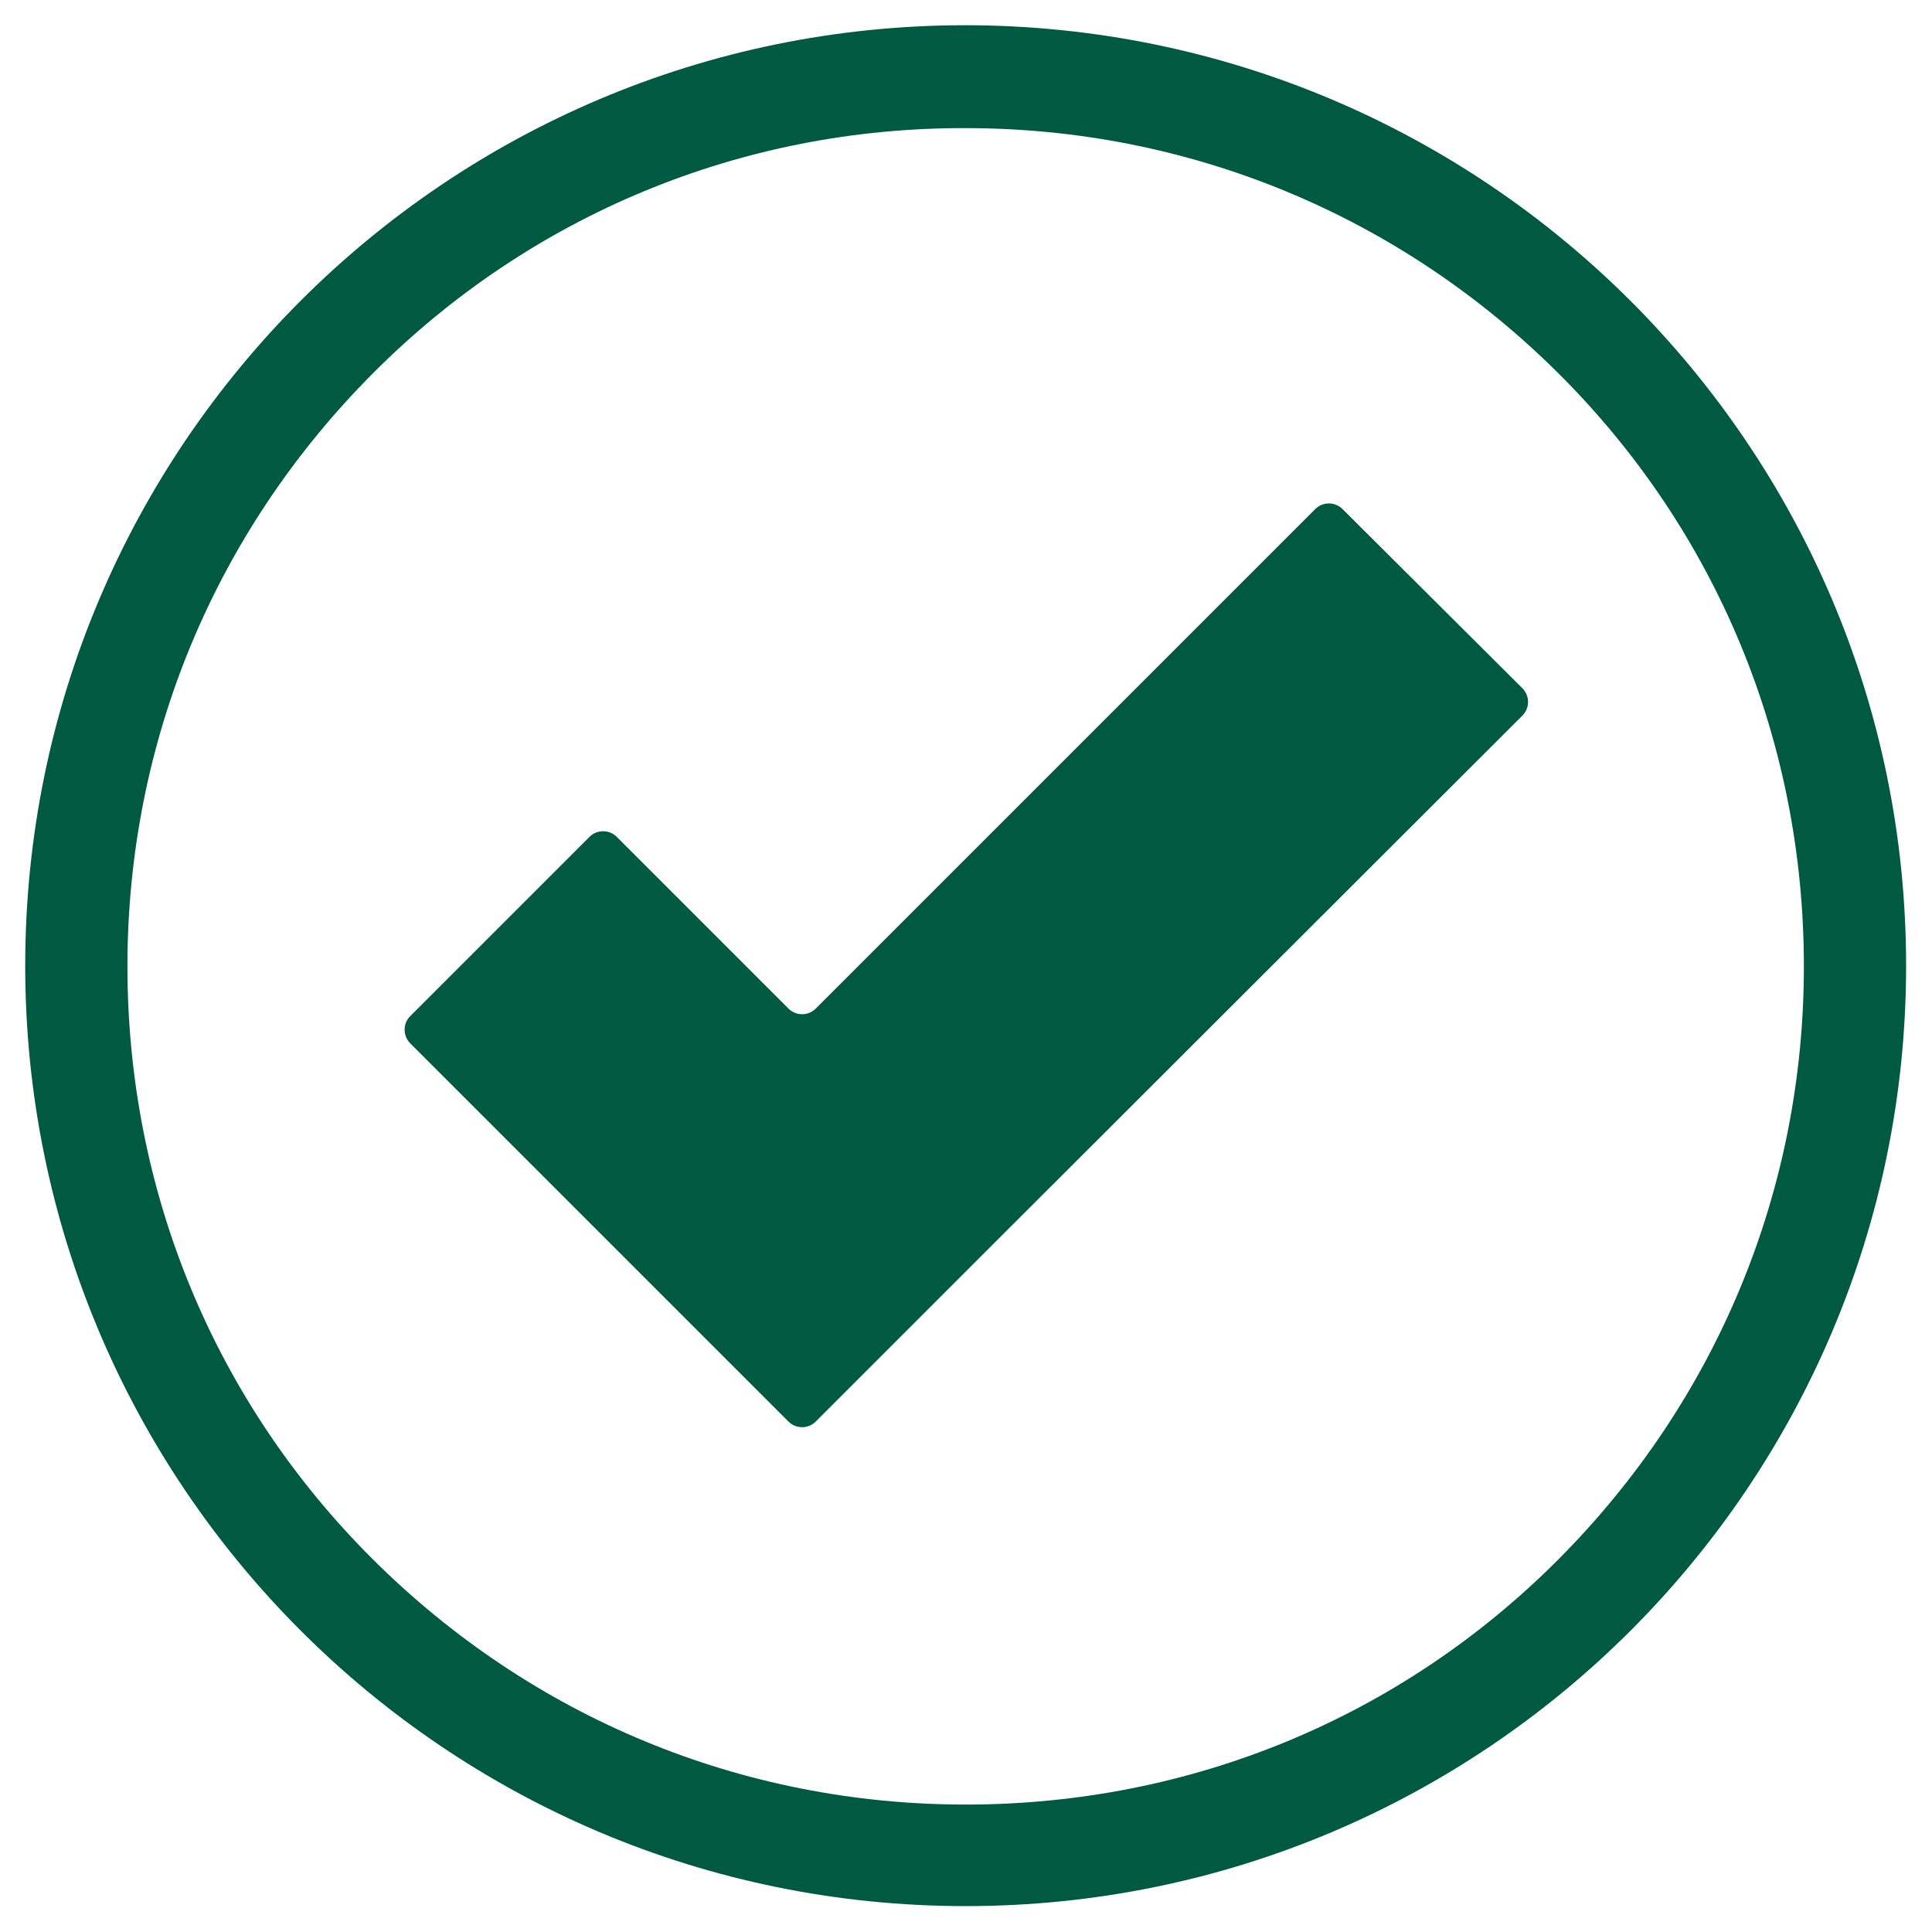
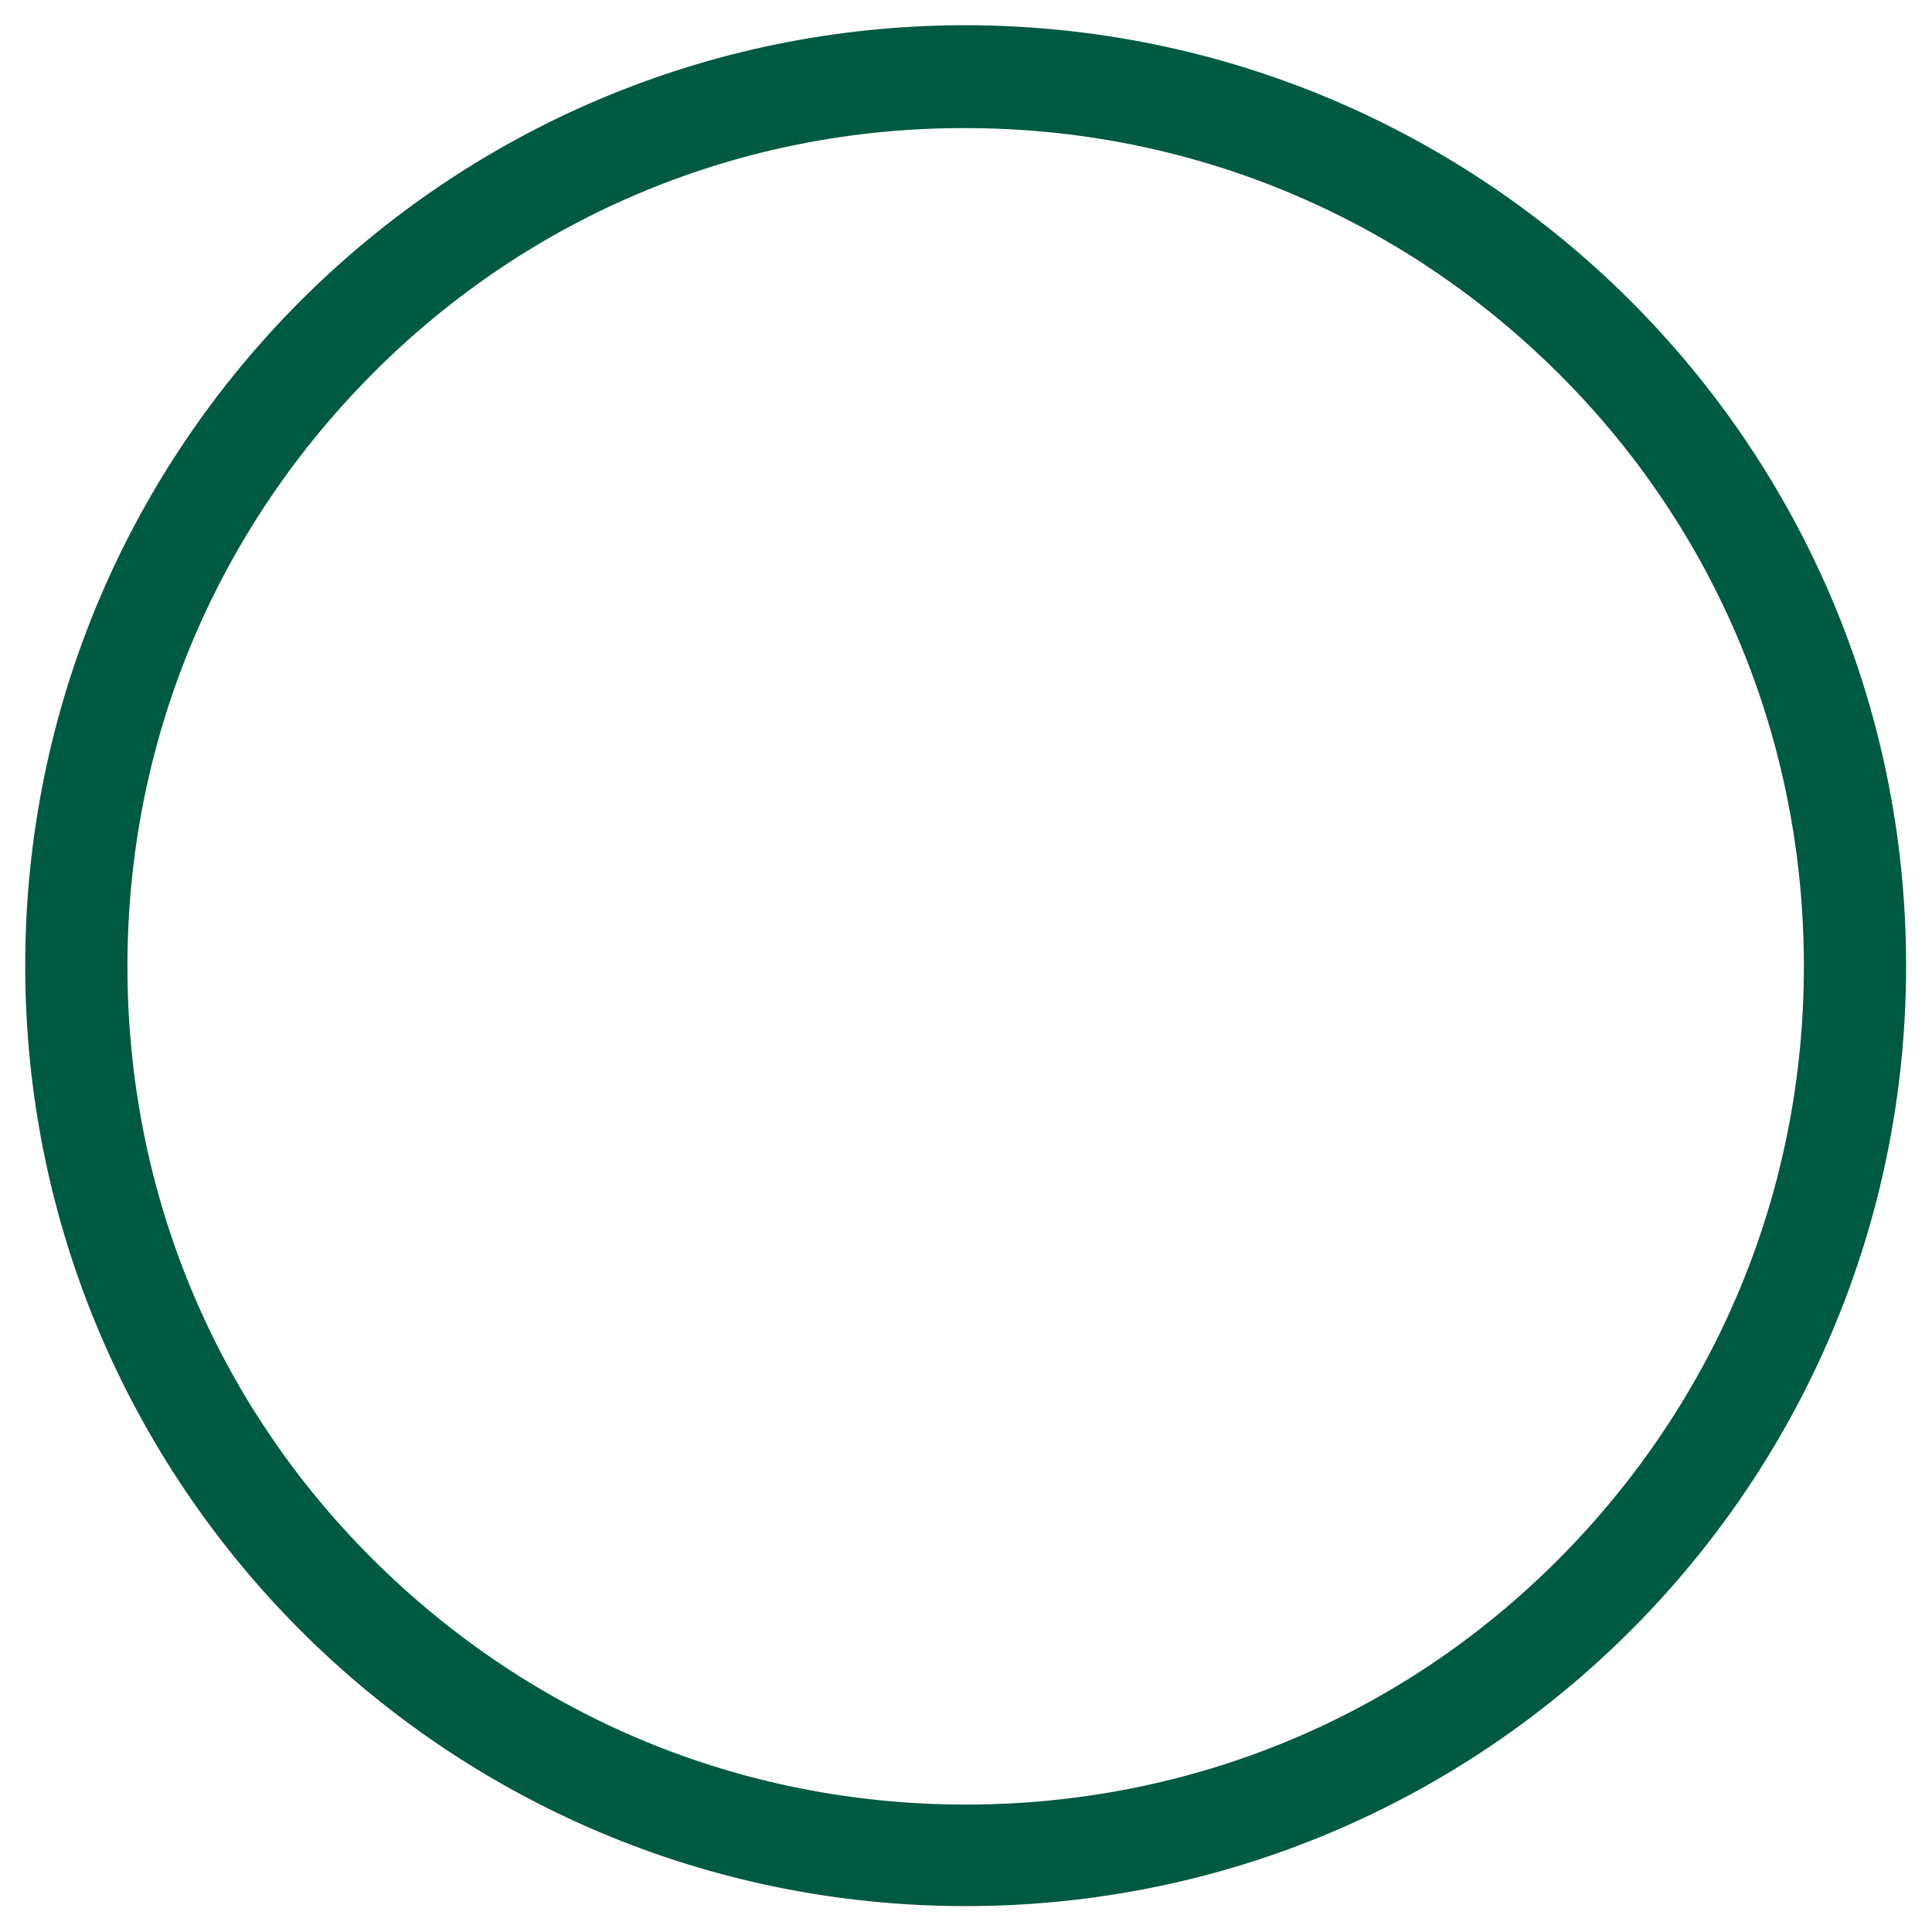
<svg xmlns="http://www.w3.org/2000/svg" version="1.1" id="Layer_1" x="0px" y="0px" viewBox="0 0 283.5 283.5" style="enable-background:new 0 0 283.5 283.5;" xml:space="preserve">
  <style type="text/css">
	.st0{fill:#005941;}
</style>
  <g id="layout">
    <path class="st0" d="M141.7,18.8c32.8,0,63.7,12.8,87,36s36,54.1,36,87s-12.8,63.7-36,87s-54.1,36-87,36s-63.7-12.8-87-36   s-36-54.1-36-87s12.8-63.7,36-87S108.9,18.7,141.7,18.8 M141.7,3.7c-76.2,0-138,61.8-138,138s61.8,138,138,138s138-61.8,138-138   S217.9,3.8,141.7,3.7L141.7,3.7L141.7,3.7z" />
  </g>
  <g id="text">
-     <path class="st0" d="M193,74.7l-73.3,73.3c-1.1,1.1-2.9,1.1-4,0l-25.2-25.2c-1.1-1.1-2.9-1.1-4,0l-26.3,26.3c-1.1,1.1-1.1,2.9,0,4   l27.2,27.2l28.3,28.3c1.1,1.1,2.9,1.1,4,0l28.3-28.3l75.4-75.3c1.1-1.1,1.1-2.9,0-4L197,74.7C195.9,73.6,194.1,73.6,193,74.7   L193,74.7z" />
-   </g>
+     </g>
</svg>